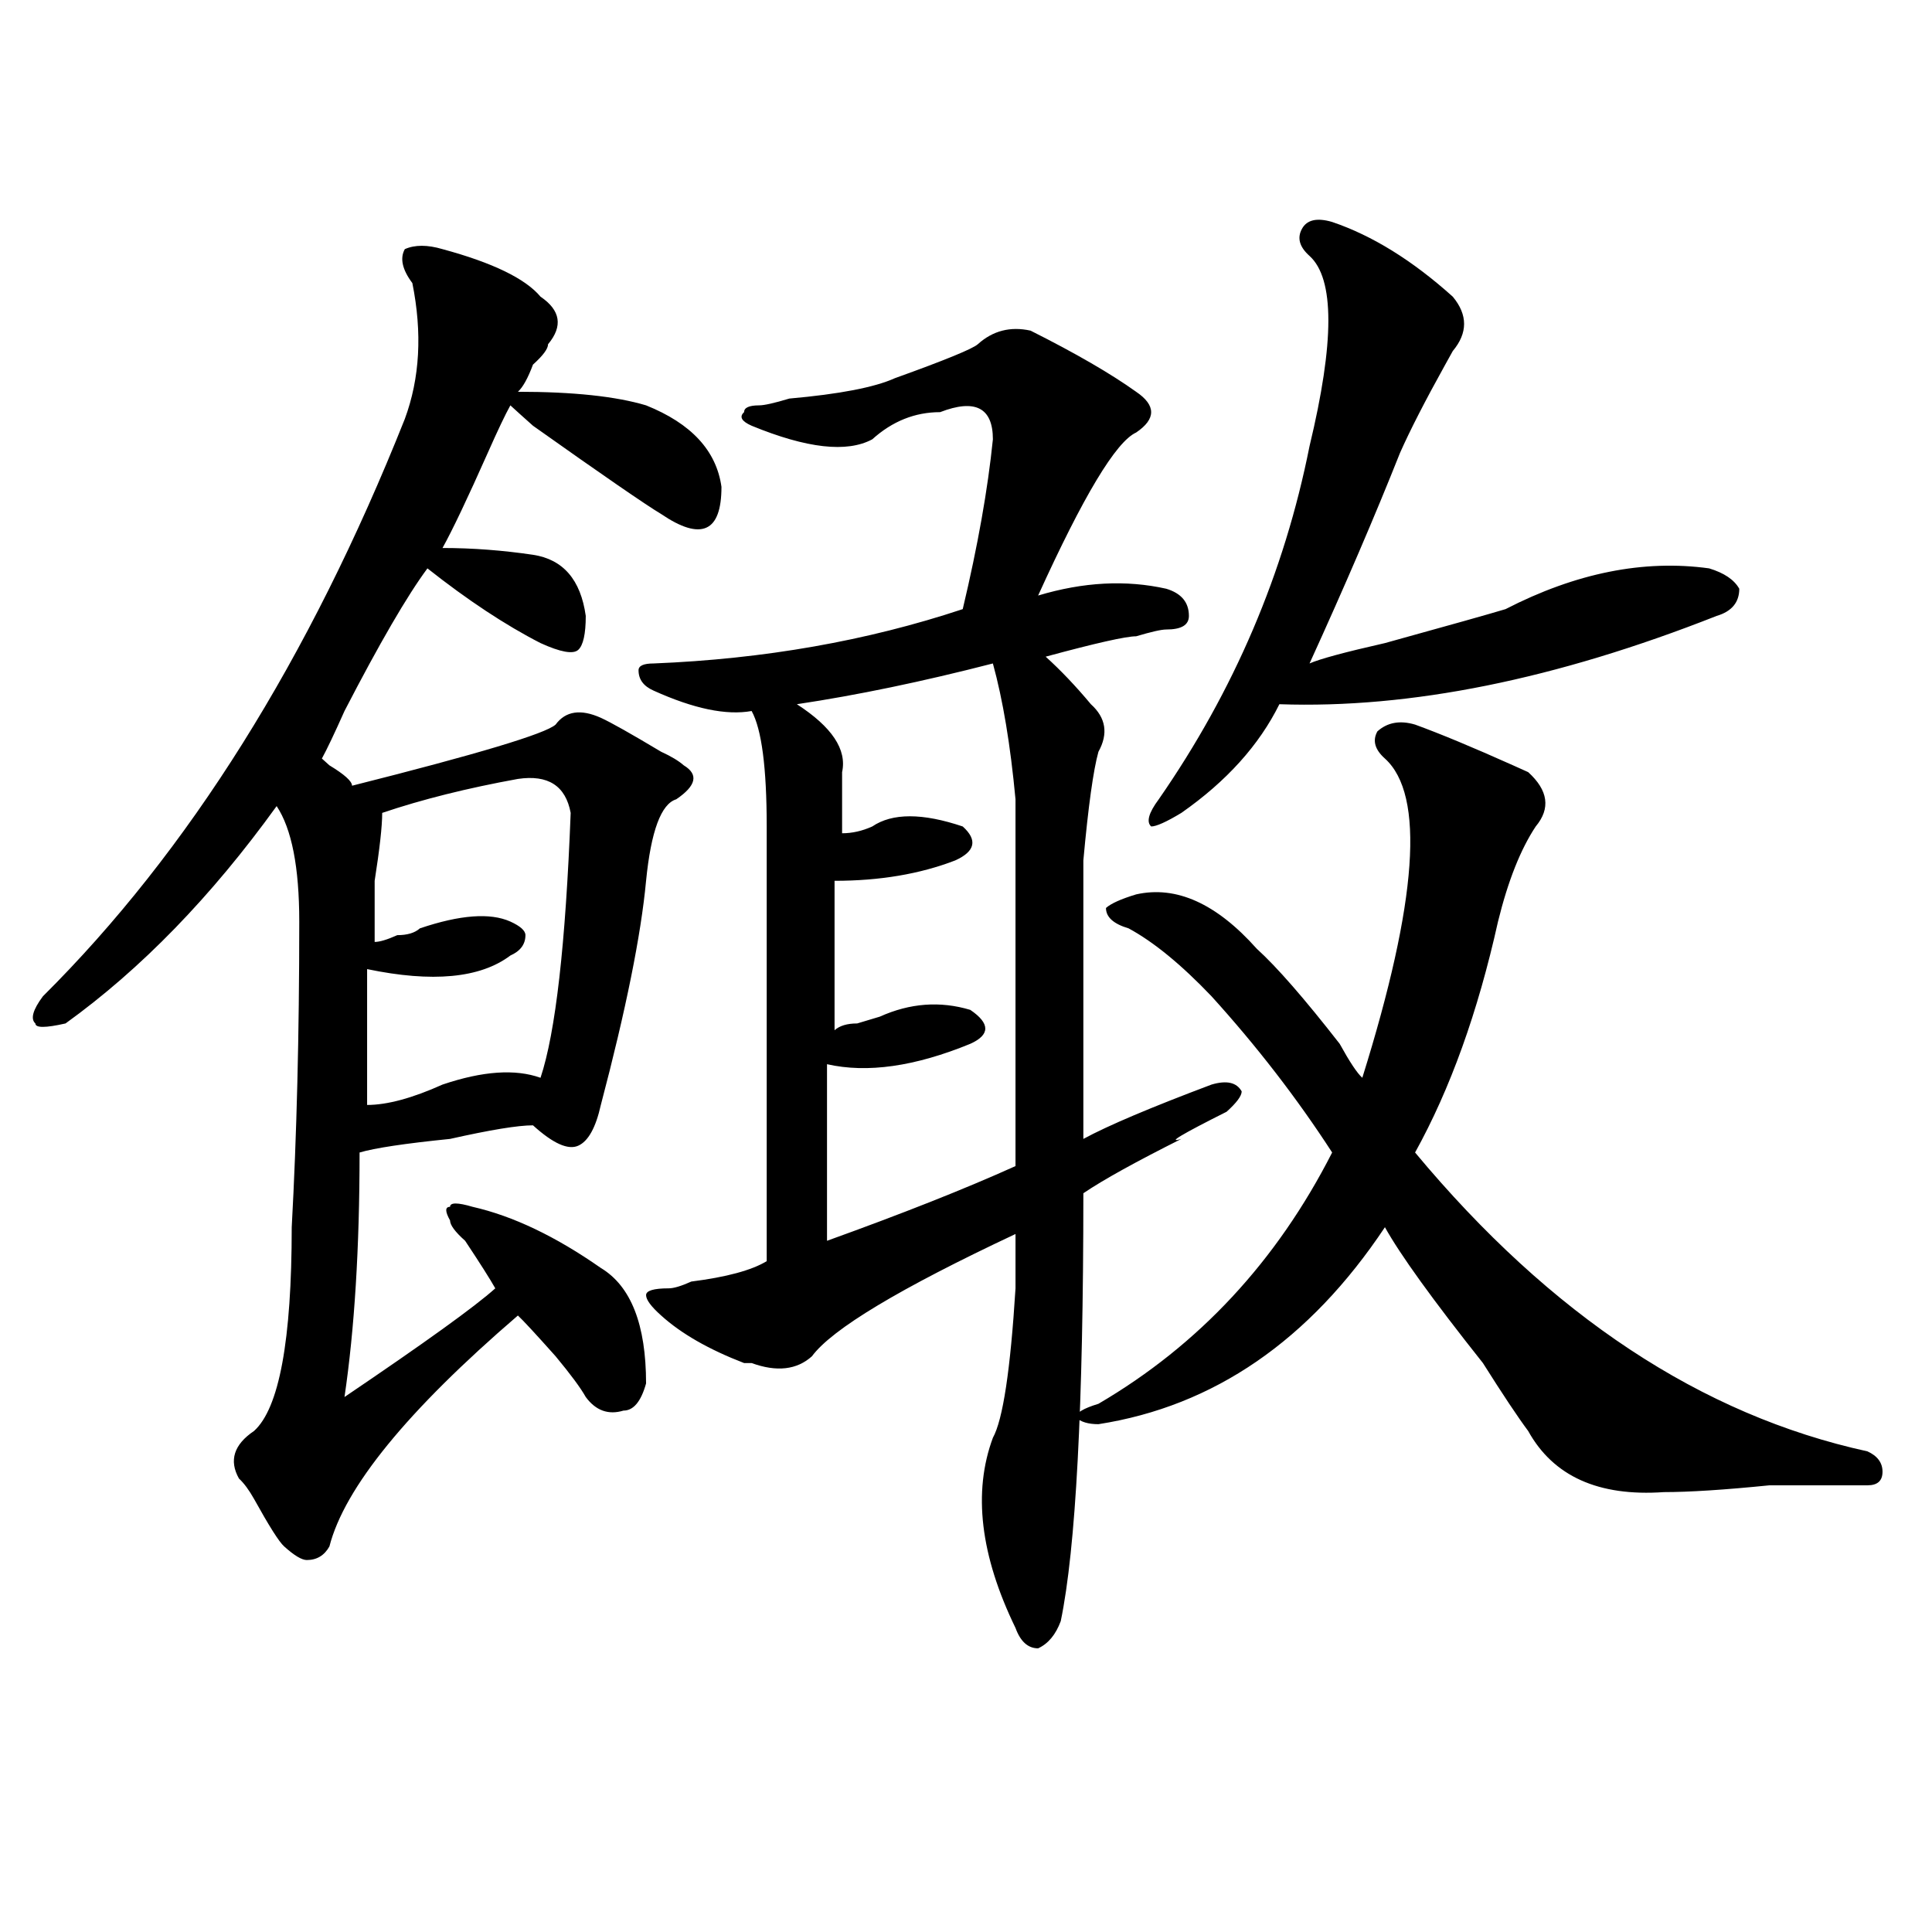
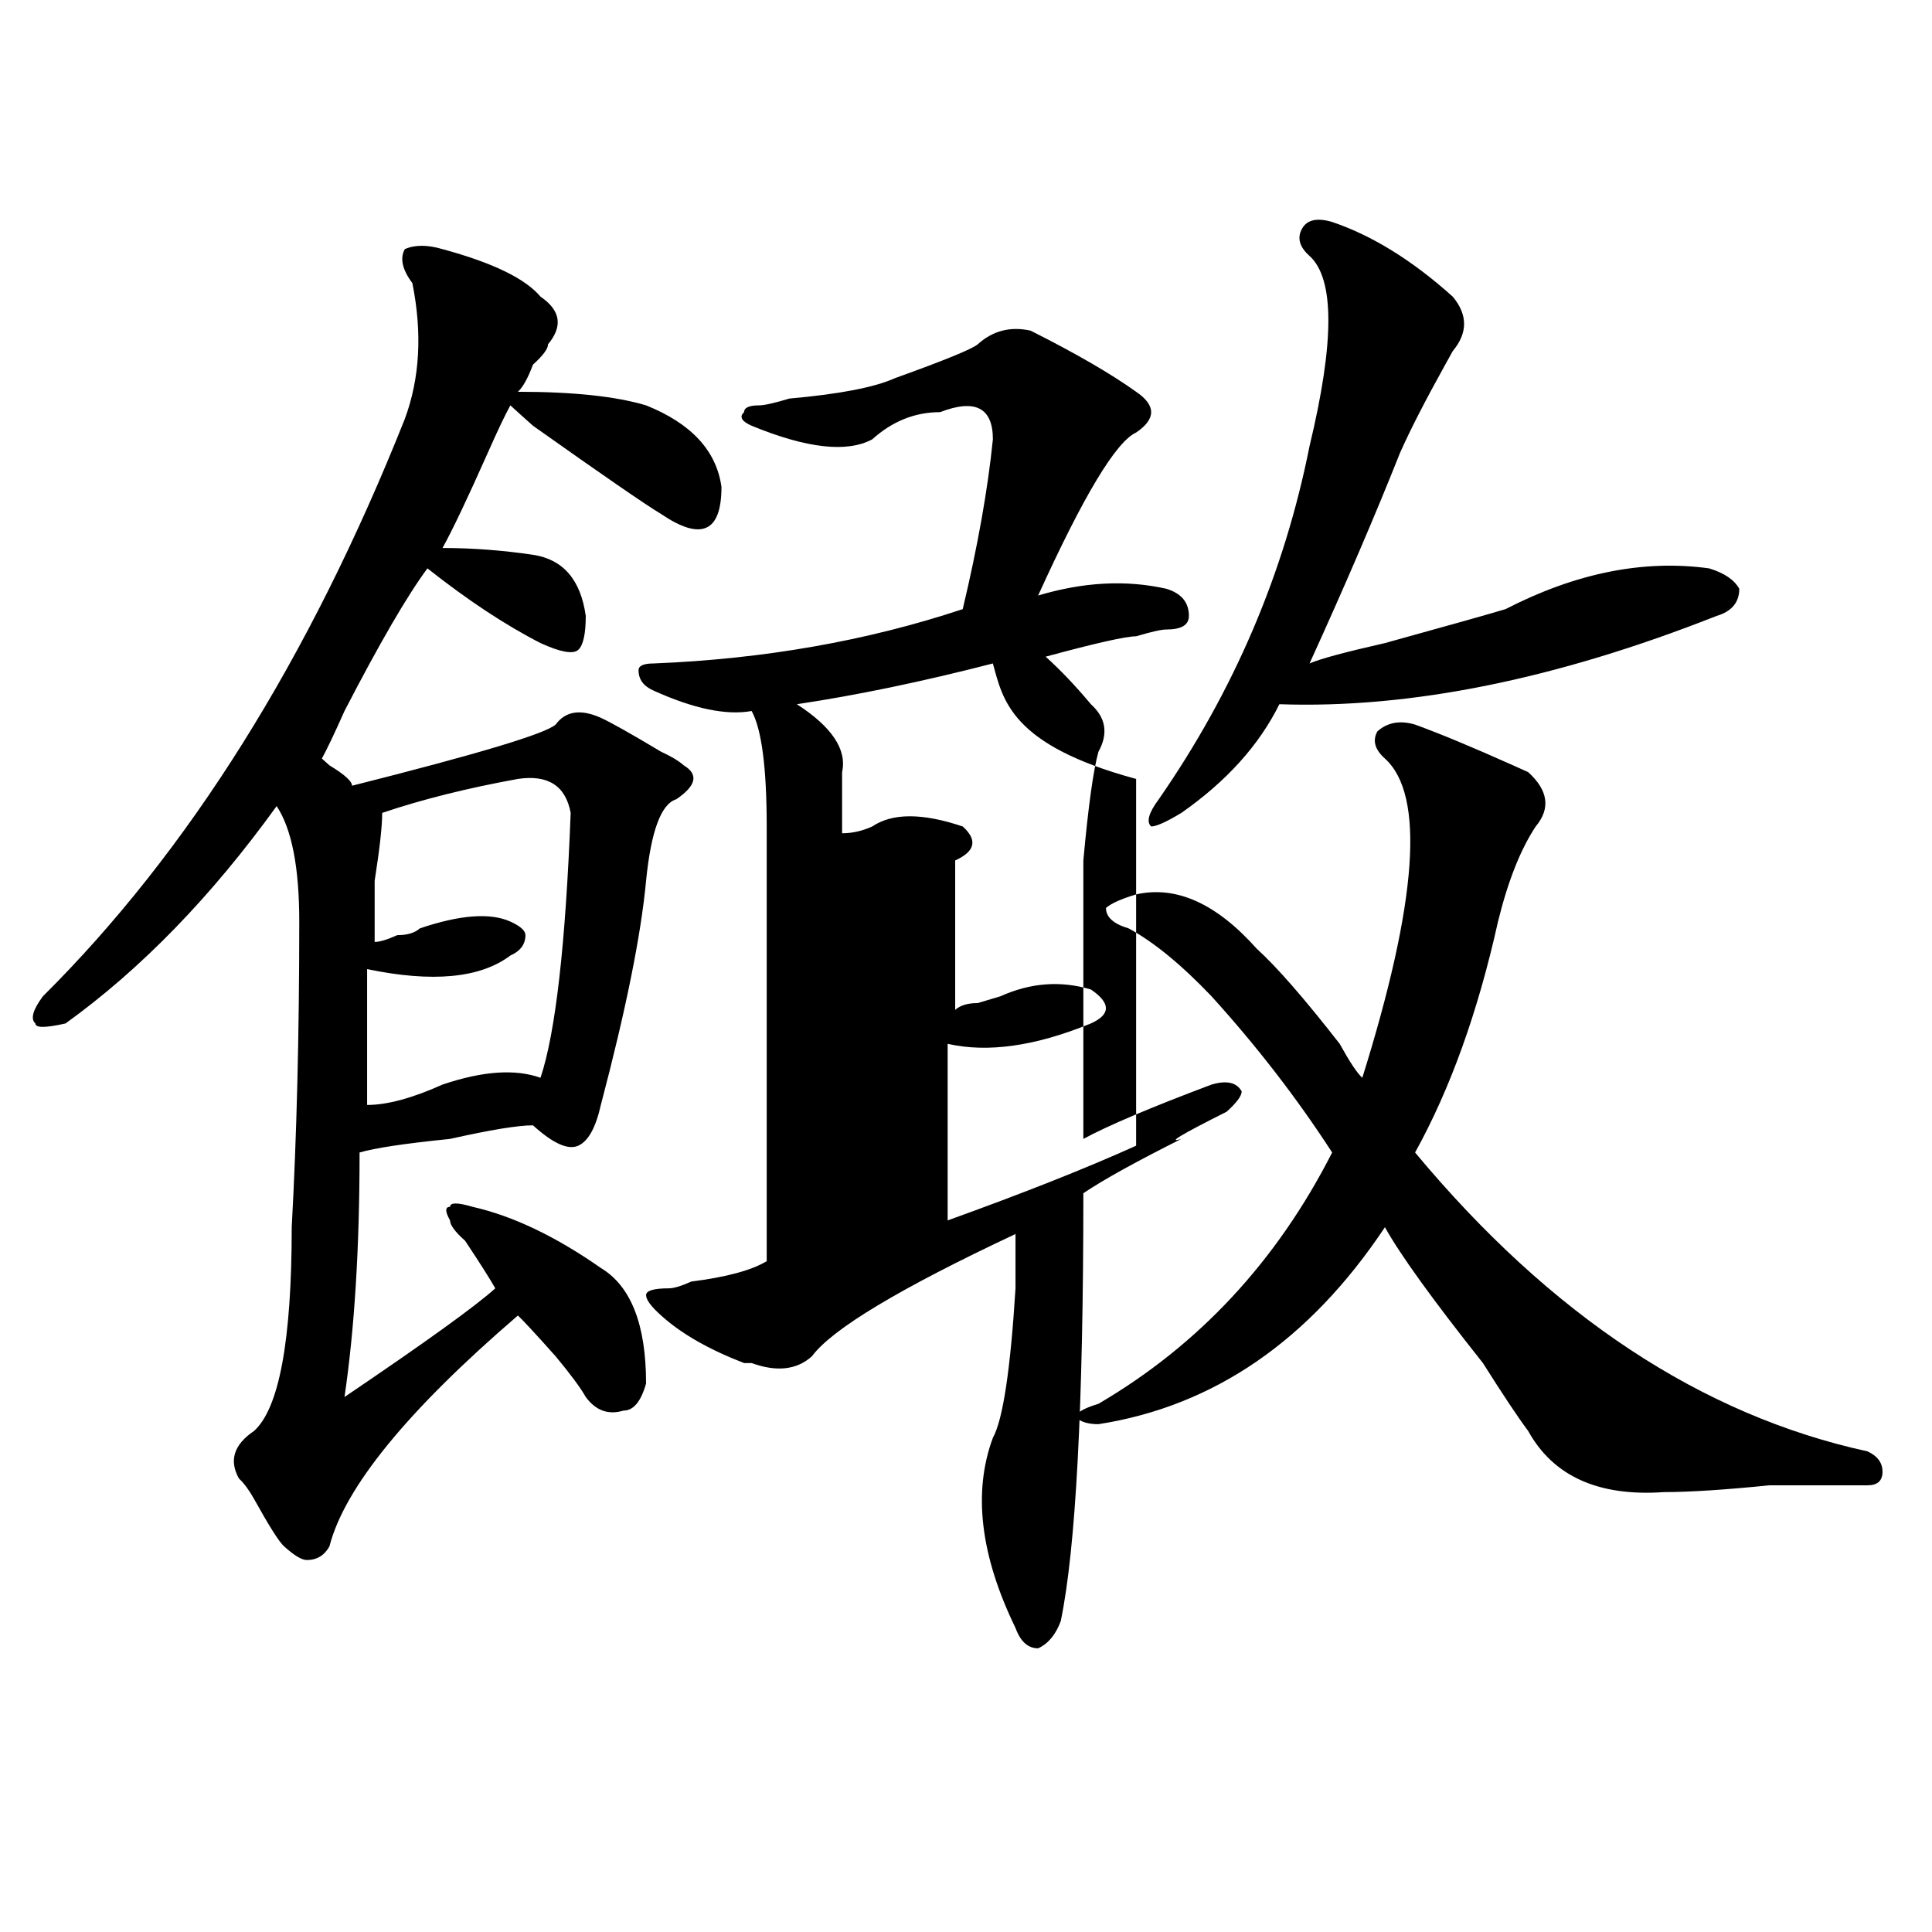
<svg xmlns="http://www.w3.org/2000/svg" version="1.1" id="图层_1" x="0px" y="0px" width="1000px" height="1000px" viewBox="0 0 1000 1000" enable-background="new 0 0 1000 1000" xml:space="preserve">
-   <path d="M229.043,128.953c25.975,7.031,42.926,15.271,50.73,24.609c10.365,7.031,11.707,15.271,3.902,24.609  c0,2.362-2.622,5.878-7.805,10.547c-2.622,7.031-5.244,11.756-7.805,14.063c28.597,0,50.73,2.362,66.34,7.031  c23.414,9.394,36.401,23.456,39.023,42.188c0,11.756-2.622,18.787-7.805,21.094c-5.244,2.362-13.049,0-23.414-7.031  c-7.805-4.669-29.938-19.885-66.34-45.703c-5.244-4.669-9.146-8.185-11.707-10.547c-2.622,4.725-6.524,12.909-11.707,24.609  c-10.427,23.456-18.231,39.881-23.414,49.219c15.609,0,31.219,1.209,46.828,3.516c15.609,2.362,24.694,12.909,27.316,31.641  c0,9.394-1.342,15.271-3.902,17.578c-2.622,2.362-9.146,1.209-19.512-3.516c-18.231-9.338-37.743-22.247-58.535-38.672  c-10.427,14.063-24.756,38.672-42.926,73.828c-5.244,11.756-9.146,19.94-11.707,24.609l3.902,3.516  c7.805,4.725,11.707,8.24,11.707,10.547c64.998-16.369,100.119-26.916,105.363-31.641c5.183-7.031,12.987-8.185,23.414-3.516  c5.183,2.362,15.609,8.24,31.219,17.578c5.183,2.362,9.085,4.725,11.707,7.031c7.805,4.725,6.463,10.547-3.902,17.578  c-7.805,2.362-13.049,16.425-15.609,42.188c-2.622,28.125-10.427,66.797-23.414,116.016c-2.622,11.756-6.524,18.787-11.707,21.094  c-5.244,2.362-13.049-1.153-23.414-10.547c-7.805,0-22.134,2.362-42.926,7.031c-23.414,2.362-39.023,4.725-46.828,7.031  c0,49.219-2.622,91.406-7.805,126.563c41.584-28.125,67.62-46.856,78.047-56.25c-2.622-4.669-7.805-12.854-15.609-24.609  c-5.244-4.669-7.805-8.185-7.805-10.547c-2.622-4.669-2.622-7.031,0-7.031c0-2.307,3.902-2.307,11.707,0  c20.792,4.725,42.926,15.271,66.34,31.641c15.609,9.394,23.414,29.334,23.414,59.766c-2.622,9.394-6.524,14.063-11.707,14.063  c-7.805,2.362-14.329,0-19.512-7.031c-2.622-4.669-7.805-11.7-15.609-21.094c-10.427-11.7-16.951-18.731-19.512-21.094  c-57.255,49.219-89.754,89.1-97.559,119.531c-2.622,4.669-6.524,7.031-11.707,7.031c-2.622,0-6.524-2.362-11.707-7.031  c-2.622-2.307-7.805-10.547-15.609-24.609c-2.622-4.669-5.244-8.185-7.805-10.547c-5.244-9.338-2.622-17.578,7.805-24.609  c12.987-11.7,19.512-46.856,19.512-105.469c2.561-46.856,3.902-99.591,3.902-158.203c0-28.125-3.902-48.01-11.707-59.766  c-33.841,46.912-70.242,84.375-109.266,112.5c-10.427,2.362-15.609,2.362-15.609,0c-2.622-2.307-1.342-7.031,3.902-14.063  C97.644,440.69,160.081,341.1,209.531,216.844c7.805-21.094,9.085-44.494,3.902-70.313c-5.244-7.031-6.524-12.854-3.902-17.578  C214.714,126.646,221.238,126.646,229.043,128.953z M268.066,403.172c-26.036,4.725-49.45,10.547-70.242,17.578  c0,7.031-1.342,18.787-3.902,35.156c0,16.425,0,26.972,0,31.641c2.561,0,6.463-1.153,11.707-3.516c5.183,0,9.085-1.153,11.707-3.516  c20.792-7.031,36.401-8.185,46.828-3.516c5.183,2.362,7.805,4.725,7.805,7.031c0,4.725-2.622,8.24-7.805,10.547  c-15.609,11.756-40.365,14.063-74.145,7.031c0,25.818,0,49.219,0,70.313c10.365,0,23.414-3.516,39.023-10.547  c20.792-7.031,37.682-8.185,50.73-3.516c7.805-23.4,12.987-69.104,15.609-137.109C292.761,406.688,283.676,400.865,268.066,403.172z   M506.109,178.172c7.805-7.031,16.89-9.338,27.316-7.031c23.414,11.756,41.584,22.303,54.633,31.641  c10.365,7.031,10.365,14.063,0,21.094c-10.427,4.725-27.316,32.85-50.73,84.375c23.414-7.031,45.486-8.185,66.34-3.516  c7.805,2.362,11.707,7.031,11.707,14.063c0,4.725-3.902,7.031-11.707,7.031c-2.622,0-7.805,1.209-15.609,3.516  c-5.244,0-20.854,3.516-46.828,10.547c7.805,7.031,15.609,15.271,23.414,24.609c7.805,7.031,9.085,15.271,3.902,24.609  c-2.622,9.394-5.244,28.125-7.805,56.25c0,46.912,0,94.922,0,144.141c12.987-7.031,35.121-16.369,66.34-28.125  c7.805-2.307,12.987-1.153,15.609,3.516c0,2.362-2.622,5.878-7.805,10.547c-23.414,11.756-31.219,16.425-23.414,14.063  c-23.414,11.756-40.365,21.094-50.73,28.125c0,110.193-3.902,183.966-11.707,221.484c-2.622,7.031-6.524,11.7-11.707,14.063  c-5.244,0-9.146-3.516-11.707-10.547c-18.231-37.519-22.134-70.313-11.707-98.438c5.183-9.338,9.085-35.156,11.707-77.344  c0-11.7,0-21.094,0-28.125c-59.877,28.125-94.998,49.219-105.363,63.281c-7.805,7.031-18.231,8.24-31.219,3.516h-3.902  c-18.231-7.031-32.561-15.216-42.926-24.609c-5.244-4.669-7.805-8.185-7.805-10.547c0-2.307,3.902-3.516,11.707-3.516  c2.561,0,6.463-1.153,11.707-3.516c18.17-2.307,31.219-5.822,39.023-10.547c0-84.375,0-159.356,0-225  c0-30.432-2.622-50.372-7.805-59.766c-13.049,2.362-29.938-1.153-50.73-10.547c-5.244-2.307-7.805-5.822-7.805-10.547  c0-2.307,2.561-3.516,7.805-3.516c57.193-2.307,110.546-11.7,159.996-28.125c7.805-32.794,12.987-62.072,15.609-87.891  c0-16.369-9.146-21.094-27.316-14.063c-13.049,0-24.756,4.725-35.121,14.063c-13.049,7.031-33.841,4.725-62.438-7.031  c-5.244-2.307-6.524-4.669-3.902-7.031c0-2.307,2.561-3.516,7.805-3.516c2.561,0,7.805-1.153,15.609-3.516  c25.975-2.307,44.206-5.822,54.633-10.547C489.158,186.412,503.487,180.534,506.109,178.172z M513.914,343.406  c-36.463,9.394-70.242,16.425-101.461,21.094c18.17,11.756,25.975,23.456,23.414,35.156c0,9.394,0,19.94,0,31.641  c5.183,0,10.365-1.153,15.609-3.516c10.365-7.031,25.975-7.031,46.828,0c7.805,7.031,6.463,12.909-3.902,17.578  c-18.231,7.031-39.023,10.547-62.438,10.547c0,28.125,0,53.943,0,77.344c2.561-2.307,6.463-3.516,11.707-3.516l11.707-3.516  c15.609-7.031,31.219-8.185,46.828-3.516c10.365,7.031,10.365,12.909,0,17.578c-28.658,11.756-53.353,15.271-74.145,10.547  c0,32.85,0,63.281,0,91.406c39.023-14.063,71.522-26.916,97.559-38.672c0-53.888,0-117.169,0-189.844  C522.999,385.594,519.097,362.193,513.914,343.406z M732.445,375.047c12.987,4.725,29.877,11.756,50.73,21.094l7.805,3.516  c10.365,9.394,11.707,18.787,3.902,28.125c-7.805,11.756-14.329,28.125-19.512,49.219c-10.427,46.912-24.756,86.737-42.926,119.531  c70.242,84.375,148.289,135.956,234.141,154.688c5.183,2.362,7.805,5.878,7.805,10.547c0,4.725-2.622,7.031-7.805,7.031  c-10.427,0-27.316,0-50.73,0c-23.414,2.362-41.646,3.516-54.633,3.516c-33.841,2.362-57.255-8.185-70.242-31.641  c-5.244-7.031-13.049-18.731-23.414-35.156c-26.036-32.794-42.926-56.25-50.73-70.313c-39.023,58.612-88.474,92.615-148.289,101.953  c-5.244,0-9.146-1.153-11.707-3.516c0-2.307,3.902-4.669,11.707-7.031c52.011-30.432,92.314-73.828,120.973-130.078  c-18.231-28.125-39.023-55.041-62.438-80.859c-15.609-16.369-29.938-28.125-42.926-35.156c-7.805-2.307-11.707-5.822-11.707-10.547  c2.561-2.307,7.805-4.669,15.609-7.031c20.792-4.669,41.584,4.725,62.438,28.125c10.365,9.394,24.694,25.818,42.926,49.219  c5.183,9.394,9.085,15.271,11.707,17.578c28.597-91.406,32.499-146.447,11.707-165.234c-5.244-4.669-6.524-9.338-3.902-14.063  C718.116,373.894,724.641,372.74,732.445,375.047z M689.52,114.891c20.792,7.031,41.584,19.94,62.438,38.672  c7.805,9.394,7.805,18.787,0,28.125l-3.902,7.031c-10.427,18.787-18.231,34.003-23.414,45.703  c-13.049,32.85-28.658,69.159-46.828,108.984c5.183-2.307,18.17-5.822,39.023-10.547c33.779-9.338,54.633-15.216,62.438-17.578  c36.401-18.731,71.522-25.763,105.363-21.094c7.805,2.362,12.987,5.878,15.609,10.547c0,7.031-3.902,11.756-11.707,14.063  c-83.291,32.85-158.716,48.065-226.336,45.703c-10.427,21.094-27.316,39.881-50.73,56.25c-7.805,4.725-13.049,7.031-15.609,7.031  c-2.622-2.307-1.342-7.031,3.902-14.063c39.023-56.25,64.998-117.169,78.047-182.813c12.987-53.888,12.987-86.682,0-98.438  c-5.244-4.669-6.524-9.338-3.902-14.063C676.471,113.737,681.715,112.584,689.52,114.891z" />
+   <path d="M229.043,128.953c25.975,7.031,42.926,15.271,50.73,24.609c10.365,7.031,11.707,15.271,3.902,24.609  c0,2.362-2.622,5.878-7.805,10.547c-2.622,7.031-5.244,11.756-7.805,14.063c28.597,0,50.73,2.362,66.34,7.031  c23.414,9.394,36.401,23.456,39.023,42.188c0,11.756-2.622,18.787-7.805,21.094c-5.244,2.362-13.049,0-23.414-7.031  c-7.805-4.669-29.938-19.885-66.34-45.703c-5.244-4.669-9.146-8.185-11.707-10.547c-2.622,4.725-6.524,12.909-11.707,24.609  c-10.427,23.456-18.231,39.881-23.414,49.219c15.609,0,31.219,1.209,46.828,3.516c15.609,2.362,24.694,12.909,27.316,31.641  c0,9.394-1.342,15.271-3.902,17.578c-2.622,2.362-9.146,1.209-19.512-3.516c-18.231-9.338-37.743-22.247-58.535-38.672  c-10.427,14.063-24.756,38.672-42.926,73.828c-5.244,11.756-9.146,19.94-11.707,24.609l3.902,3.516  c7.805,4.725,11.707,8.24,11.707,10.547c64.998-16.369,100.119-26.916,105.363-31.641c5.183-7.031,12.987-8.185,23.414-3.516  c5.183,2.362,15.609,8.24,31.219,17.578c5.183,2.362,9.085,4.725,11.707,7.031c7.805,4.725,6.463,10.547-3.902,17.578  c-7.805,2.362-13.049,16.425-15.609,42.188c-2.622,28.125-10.427,66.797-23.414,116.016c-2.622,11.756-6.524,18.787-11.707,21.094  c-5.244,2.362-13.049-1.153-23.414-10.547c-7.805,0-22.134,2.362-42.926,7.031c-23.414,2.362-39.023,4.725-46.828,7.031  c0,49.219-2.622,91.406-7.805,126.563c41.584-28.125,67.62-46.856,78.047-56.25c-2.622-4.669-7.805-12.854-15.609-24.609  c-5.244-4.669-7.805-8.185-7.805-10.547c-2.622-4.669-2.622-7.031,0-7.031c0-2.307,3.902-2.307,11.707,0  c20.792,4.725,42.926,15.271,66.34,31.641c15.609,9.394,23.414,29.334,23.414,59.766c-2.622,9.394-6.524,14.063-11.707,14.063  c-7.805,2.362-14.329,0-19.512-7.031c-2.622-4.669-7.805-11.7-15.609-21.094c-10.427-11.7-16.951-18.731-19.512-21.094  c-57.255,49.219-89.754,89.1-97.559,119.531c-2.622,4.669-6.524,7.031-11.707,7.031c-2.622,0-6.524-2.362-11.707-7.031  c-2.622-2.307-7.805-10.547-15.609-24.609c-2.622-4.669-5.244-8.185-7.805-10.547c-5.244-9.338-2.622-17.578,7.805-24.609  c12.987-11.7,19.512-46.856,19.512-105.469c2.561-46.856,3.902-99.591,3.902-158.203c0-28.125-3.902-48.01-11.707-59.766  c-33.841,46.912-70.242,84.375-109.266,112.5c-10.427,2.362-15.609,2.362-15.609,0c-2.622-2.307-1.342-7.031,3.902-14.063  C97.644,440.69,160.081,341.1,209.531,216.844c7.805-21.094,9.085-44.494,3.902-70.313c-5.244-7.031-6.524-12.854-3.902-17.578  C214.714,126.646,221.238,126.646,229.043,128.953z M268.066,403.172c-26.036,4.725-49.45,10.547-70.242,17.578  c0,7.031-1.342,18.787-3.902,35.156c0,16.425,0,26.972,0,31.641c2.561,0,6.463-1.153,11.707-3.516c5.183,0,9.085-1.153,11.707-3.516  c20.792-7.031,36.401-8.185,46.828-3.516c5.183,2.362,7.805,4.725,7.805,7.031c0,4.725-2.622,8.24-7.805,10.547  c-15.609,11.756-40.365,14.063-74.145,7.031c0,25.818,0,49.219,0,70.313c10.365,0,23.414-3.516,39.023-10.547  c20.792-7.031,37.682-8.185,50.73-3.516c7.805-23.4,12.987-69.104,15.609-137.109C292.761,406.688,283.676,400.865,268.066,403.172z   M506.109,178.172c7.805-7.031,16.89-9.338,27.316-7.031c23.414,11.756,41.584,22.303,54.633,31.641  c10.365,7.031,10.365,14.063,0,21.094c-10.427,4.725-27.316,32.85-50.73,84.375c23.414-7.031,45.486-8.185,66.34-3.516  c7.805,2.362,11.707,7.031,11.707,14.063c0,4.725-3.902,7.031-11.707,7.031c-2.622,0-7.805,1.209-15.609,3.516  c-5.244,0-20.854,3.516-46.828,10.547c7.805,7.031,15.609,15.271,23.414,24.609c7.805,7.031,9.085,15.271,3.902,24.609  c-2.622,9.394-5.244,28.125-7.805,56.25c0,46.912,0,94.922,0,144.141c12.987-7.031,35.121-16.369,66.34-28.125  c7.805-2.307,12.987-1.153,15.609,3.516c0,2.362-2.622,5.878-7.805,10.547c-23.414,11.756-31.219,16.425-23.414,14.063  c-23.414,11.756-40.365,21.094-50.73,28.125c0,110.193-3.902,183.966-11.707,221.484c-2.622,7.031-6.524,11.7-11.707,14.063  c-5.244,0-9.146-3.516-11.707-10.547c-18.231-37.519-22.134-70.313-11.707-98.438c5.183-9.338,9.085-35.156,11.707-77.344  c0-11.7,0-21.094,0-28.125c-59.877,28.125-94.998,49.219-105.363,63.281c-7.805,7.031-18.231,8.24-31.219,3.516h-3.902  c-18.231-7.031-32.561-15.216-42.926-24.609c-5.244-4.669-7.805-8.185-7.805-10.547c0-2.307,3.902-3.516,11.707-3.516  c2.561,0,6.463-1.153,11.707-3.516c18.17-2.307,31.219-5.822,39.023-10.547c0-84.375,0-159.356,0-225  c0-30.432-2.622-50.372-7.805-59.766c-13.049,2.362-29.938-1.153-50.73-10.547c-5.244-2.307-7.805-5.822-7.805-10.547  c0-2.307,2.561-3.516,7.805-3.516c57.193-2.307,110.546-11.7,159.996-28.125c7.805-32.794,12.987-62.072,15.609-87.891  c0-16.369-9.146-21.094-27.316-14.063c-13.049,0-24.756,4.725-35.121,14.063c-13.049,7.031-33.841,4.725-62.438-7.031  c-5.244-2.307-6.524-4.669-3.902-7.031c0-2.307,2.561-3.516,7.805-3.516c2.561,0,7.805-1.153,15.609-3.516  c25.975-2.307,44.206-5.822,54.633-10.547C489.158,186.412,503.487,180.534,506.109,178.172z M513.914,343.406  c-36.463,9.394-70.242,16.425-101.461,21.094c18.17,11.756,25.975,23.456,23.414,35.156c0,9.394,0,19.94,0,31.641  c5.183,0,10.365-1.153,15.609-3.516c10.365-7.031,25.975-7.031,46.828,0c7.805,7.031,6.463,12.909-3.902,17.578  c0,28.125,0,53.943,0,77.344c2.561-2.307,6.463-3.516,11.707-3.516l11.707-3.516  c15.609-7.031,31.219-8.185,46.828-3.516c10.365,7.031,10.365,12.909,0,17.578c-28.658,11.756-53.353,15.271-74.145,10.547  c0,32.85,0,63.281,0,91.406c39.023-14.063,71.522-26.916,97.559-38.672c0-53.888,0-117.169,0-189.844  C522.999,385.594,519.097,362.193,513.914,343.406z M732.445,375.047c12.987,4.725,29.877,11.756,50.73,21.094l7.805,3.516  c10.365,9.394,11.707,18.787,3.902,28.125c-7.805,11.756-14.329,28.125-19.512,49.219c-10.427,46.912-24.756,86.737-42.926,119.531  c70.242,84.375,148.289,135.956,234.141,154.688c5.183,2.362,7.805,5.878,7.805,10.547c0,4.725-2.622,7.031-7.805,7.031  c-10.427,0-27.316,0-50.73,0c-23.414,2.362-41.646,3.516-54.633,3.516c-33.841,2.362-57.255-8.185-70.242-31.641  c-5.244-7.031-13.049-18.731-23.414-35.156c-26.036-32.794-42.926-56.25-50.73-70.313c-39.023,58.612-88.474,92.615-148.289,101.953  c-5.244,0-9.146-1.153-11.707-3.516c0-2.307,3.902-4.669,11.707-7.031c52.011-30.432,92.314-73.828,120.973-130.078  c-18.231-28.125-39.023-55.041-62.438-80.859c-15.609-16.369-29.938-28.125-42.926-35.156c-7.805-2.307-11.707-5.822-11.707-10.547  c2.561-2.307,7.805-4.669,15.609-7.031c20.792-4.669,41.584,4.725,62.438,28.125c10.365,9.394,24.694,25.818,42.926,49.219  c5.183,9.394,9.085,15.271,11.707,17.578c28.597-91.406,32.499-146.447,11.707-165.234c-5.244-4.669-6.524-9.338-3.902-14.063  C718.116,373.894,724.641,372.74,732.445,375.047z M689.52,114.891c20.792,7.031,41.584,19.94,62.438,38.672  c7.805,9.394,7.805,18.787,0,28.125l-3.902,7.031c-10.427,18.787-18.231,34.003-23.414,45.703  c-13.049,32.85-28.658,69.159-46.828,108.984c5.183-2.307,18.17-5.822,39.023-10.547c33.779-9.338,54.633-15.216,62.438-17.578  c36.401-18.731,71.522-25.763,105.363-21.094c7.805,2.362,12.987,5.878,15.609,10.547c0,7.031-3.902,11.756-11.707,14.063  c-83.291,32.85-158.716,48.065-226.336,45.703c-10.427,21.094-27.316,39.881-50.73,56.25c-7.805,4.725-13.049,7.031-15.609,7.031  c-2.622-2.307-1.342-7.031,3.902-14.063c39.023-56.25,64.998-117.169,78.047-182.813c12.987-53.888,12.987-86.682,0-98.438  c-5.244-4.669-6.524-9.338-3.902-14.063C676.471,113.737,681.715,112.584,689.52,114.891z" />
</svg>